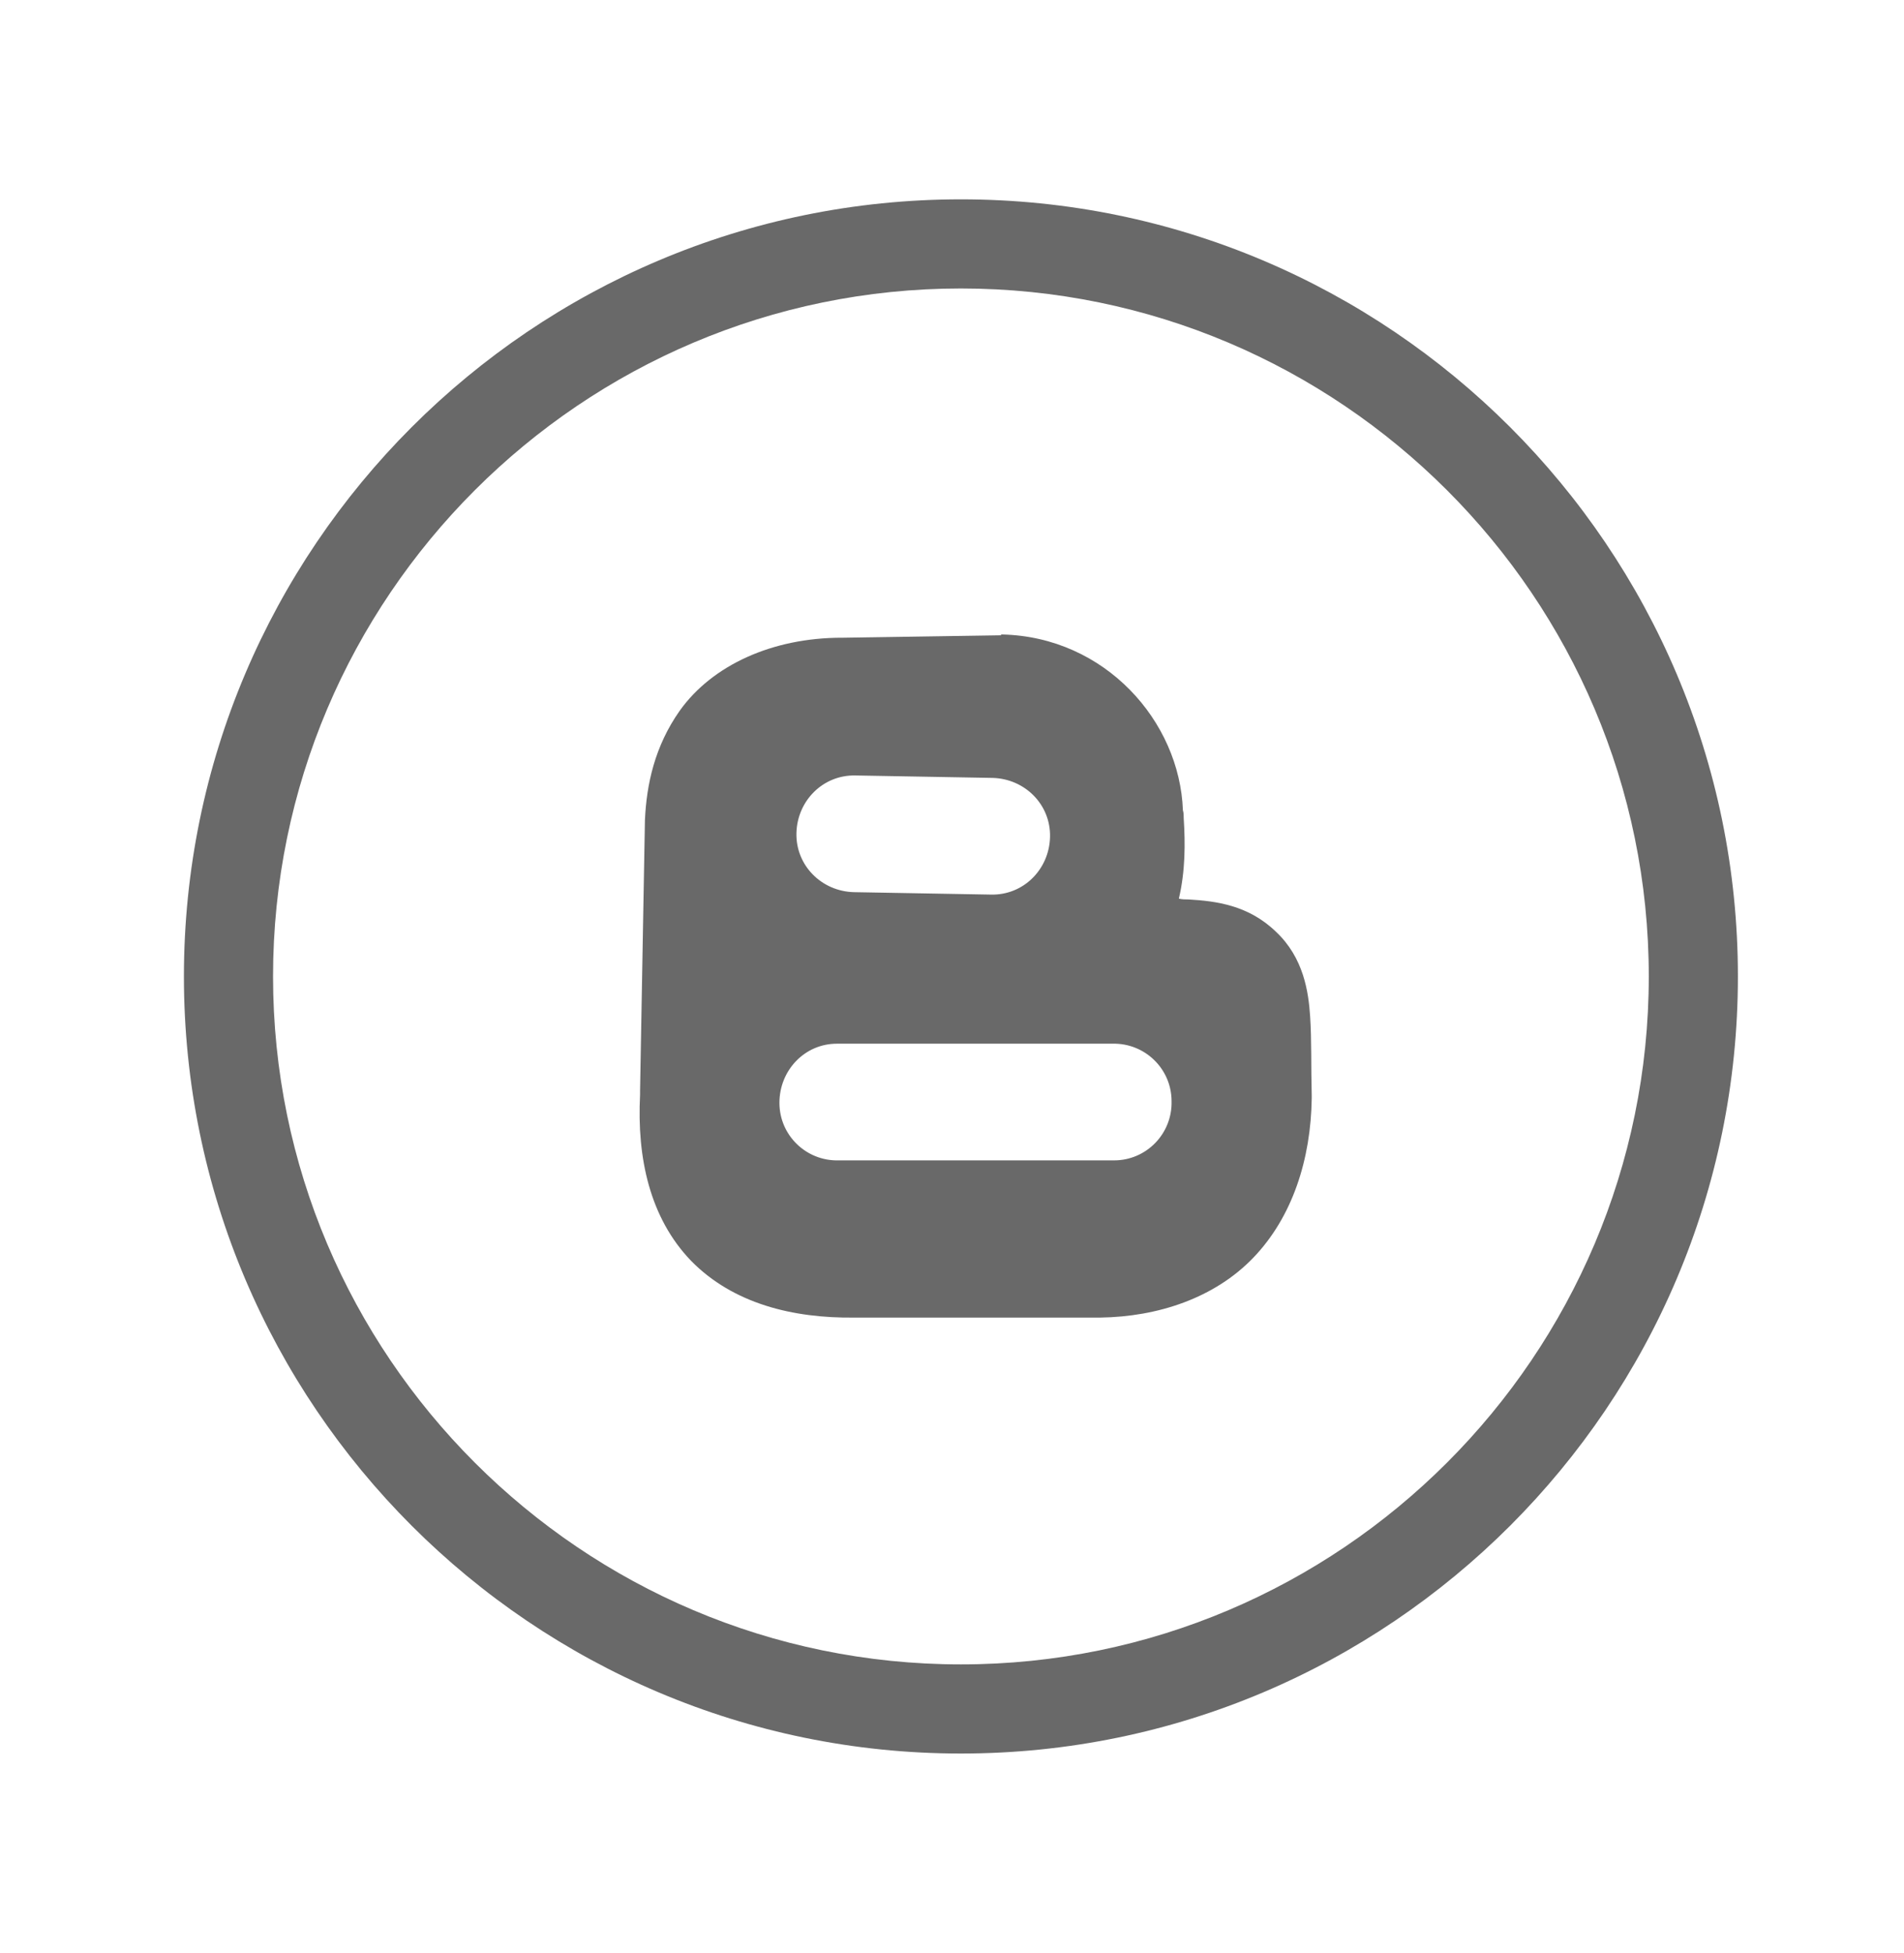
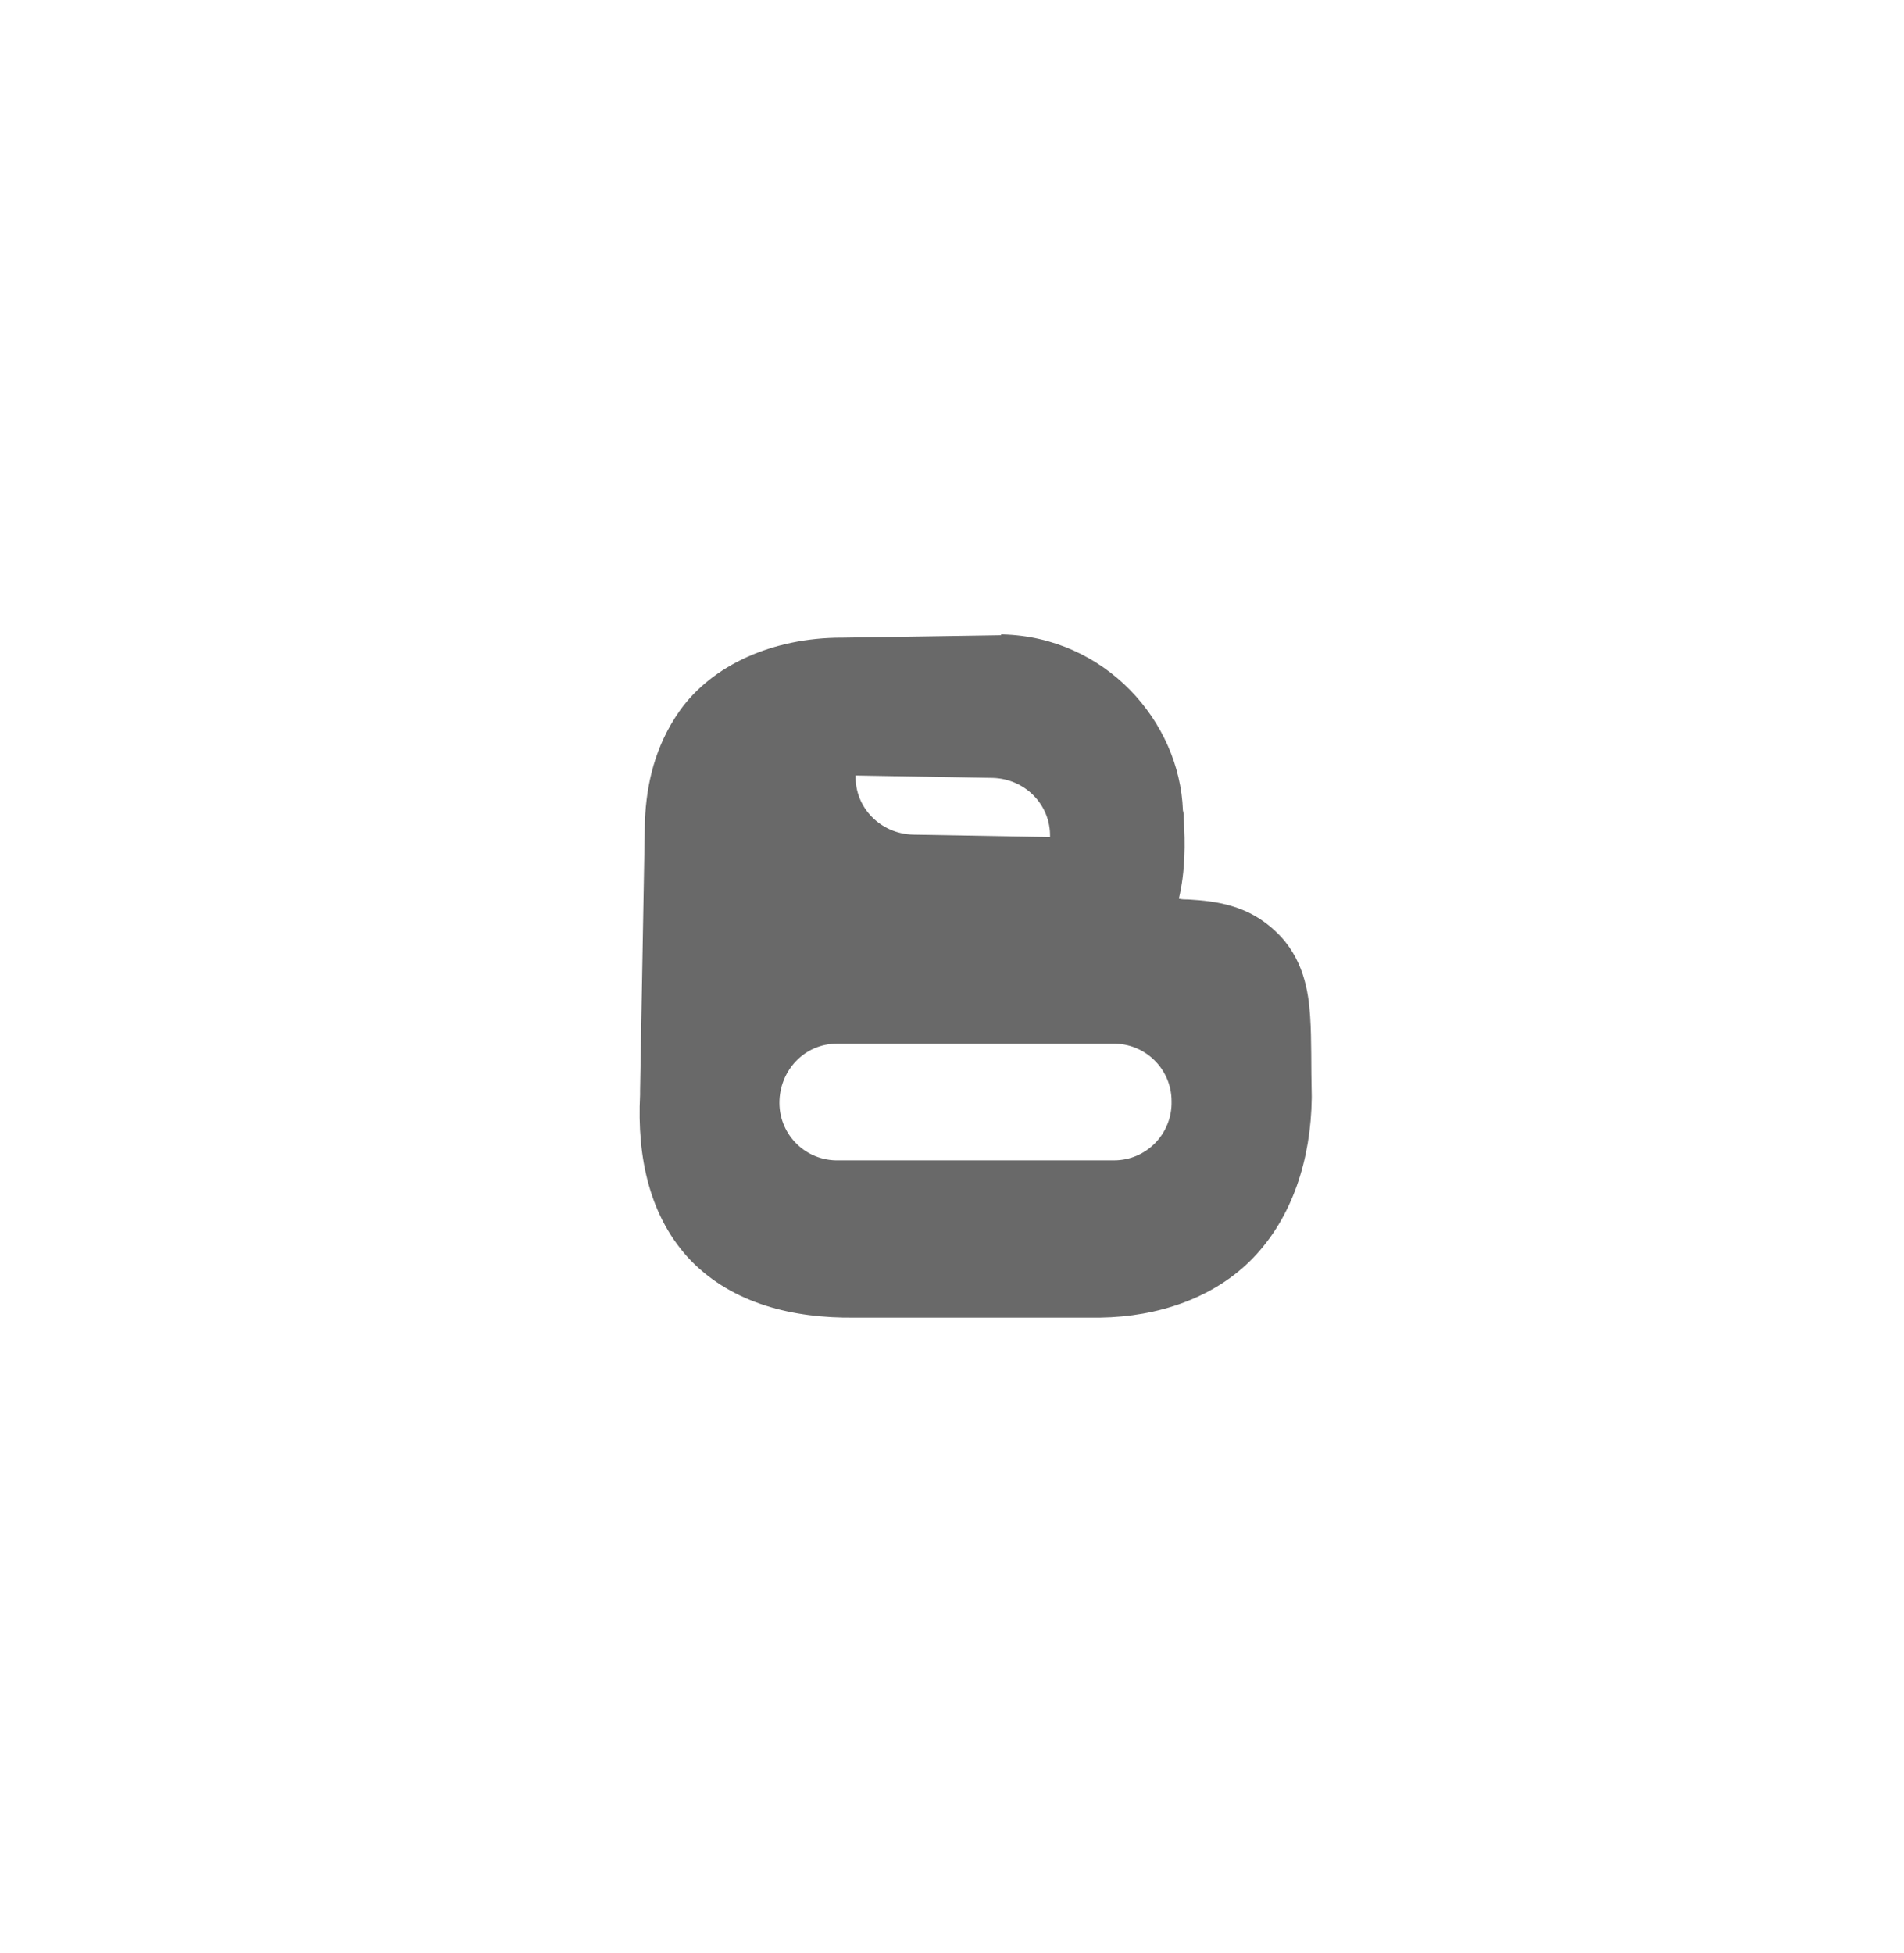
<svg xmlns="http://www.w3.org/2000/svg" version="1.1" id="Layer_1" x="0px" y="0px" viewBox="0 0 235 241">
-   <path fill="#696969" d="M123.6,78.4l-19.5,0.3h-0.2c-8.6,0-16,3.4-20,9c-3.1,4.4-4.1,9.1-4.3,13.5h0L79,134.6h0c0,0.1,0,0.2,0,0.3   c0,0.1,0,0.1,0,0.2h0c-0.4,7.8,1.2,15.2,6.3,20.5c5.2,5.3,12.6,7.1,20.2,7c0,0,0.1,0,0.1,0h30.2h0h0c7.1-0.1,14.1-2.4,18.9-7.4   s7.1-12.1,7.2-19.7v-0.1v-0.1c-0.1-3.9,0-6.9-0.2-9.9c-0.2-3-0.8-7.2-4.2-10.4c-3.4-3.3-7.4-3.8-10.8-4c-0.4,0-0.8,0-1.2-0.1   c0.8-3.4,0.8-6.8,0.6-9.9c0-0.3,0-0.7-0.1-1h0c-0.4-11-9.6-21.4-22.3-21.7h-0.2L123.6,78.4L123.6,78.4z M105.6,95.7l16.9,0.3   c4,0.1,7.2,3.3,7.1,7.3s-3.3,7.2-7.3,7.1l-16.9-0.3c-4-0.1-7.2-3.3-7.1-7.3S101.6,95.6,105.6,95.7z M103.5,128.8h33.8   c4-0.1,7.3,3.1,7.3,7.1c0.1,4-3.1,7.3-7.1,7.3c-0.1,0-0.1,0-0.2,0h-33.8c-4,0.1-7.3-3.1-7.3-7.1s3.1-7.3,7.1-7.3   C103.4,128.8,103.5,128.8,103.5,128.8L103.5,128.8z" />
-   <path fill="#696969" d="M118.6,216.4c-52.9,0-95.9-43-95.9-95.9c0-52.9,43-95.9,95.9-95.9c52.9,0,95.9,43,95.9,95.9   C214.5,173.4,171.5,216.4,118.6,216.4z M118.6,35.6c-46.8,0-84.9,38.1-84.9,84.9c0,46.8,38.1,84.9,84.9,84.9   c46.8,0,84.9-38.1,84.9-84.9C203.5,73.7,165.4,35.6,118.6,35.6z" />
+   <path fill="#696969" d="M123.6,78.4l-19.5,0.3h-0.2c-8.6,0-16,3.4-20,9c-3.1,4.4-4.1,9.1-4.3,13.5h0L79,134.6h0c0,0.1,0,0.2,0,0.3   c0,0.1,0,0.1,0,0.2h0c-0.4,7.8,1.2,15.2,6.3,20.5c5.2,5.3,12.6,7.1,20.2,7c0,0,0.1,0,0.1,0h30.2h0h0c7.1-0.1,14.1-2.4,18.9-7.4   s7.1-12.1,7.2-19.7v-0.1v-0.1c-0.1-3.9,0-6.9-0.2-9.9c-0.2-3-0.8-7.2-4.2-10.4c-3.4-3.3-7.4-3.8-10.8-4c-0.4,0-0.8,0-1.2-0.1   c0.8-3.4,0.8-6.8,0.6-9.9c0-0.3,0-0.7-0.1-1h0c-0.4-11-9.6-21.4-22.3-21.7h-0.2L123.6,78.4L123.6,78.4z M105.6,95.7l16.9,0.3   c4,0.1,7.2,3.3,7.1,7.3l-16.9-0.3c-4-0.1-7.2-3.3-7.1-7.3S101.6,95.6,105.6,95.7z M103.5,128.8h33.8   c4-0.1,7.3,3.1,7.3,7.1c0.1,4-3.1,7.3-7.1,7.3c-0.1,0-0.1,0-0.2,0h-33.8c-4,0.1-7.3-3.1-7.3-7.1s3.1-7.3,7.1-7.3   C103.4,128.8,103.5,128.8,103.5,128.8L103.5,128.8z" />
</svg>